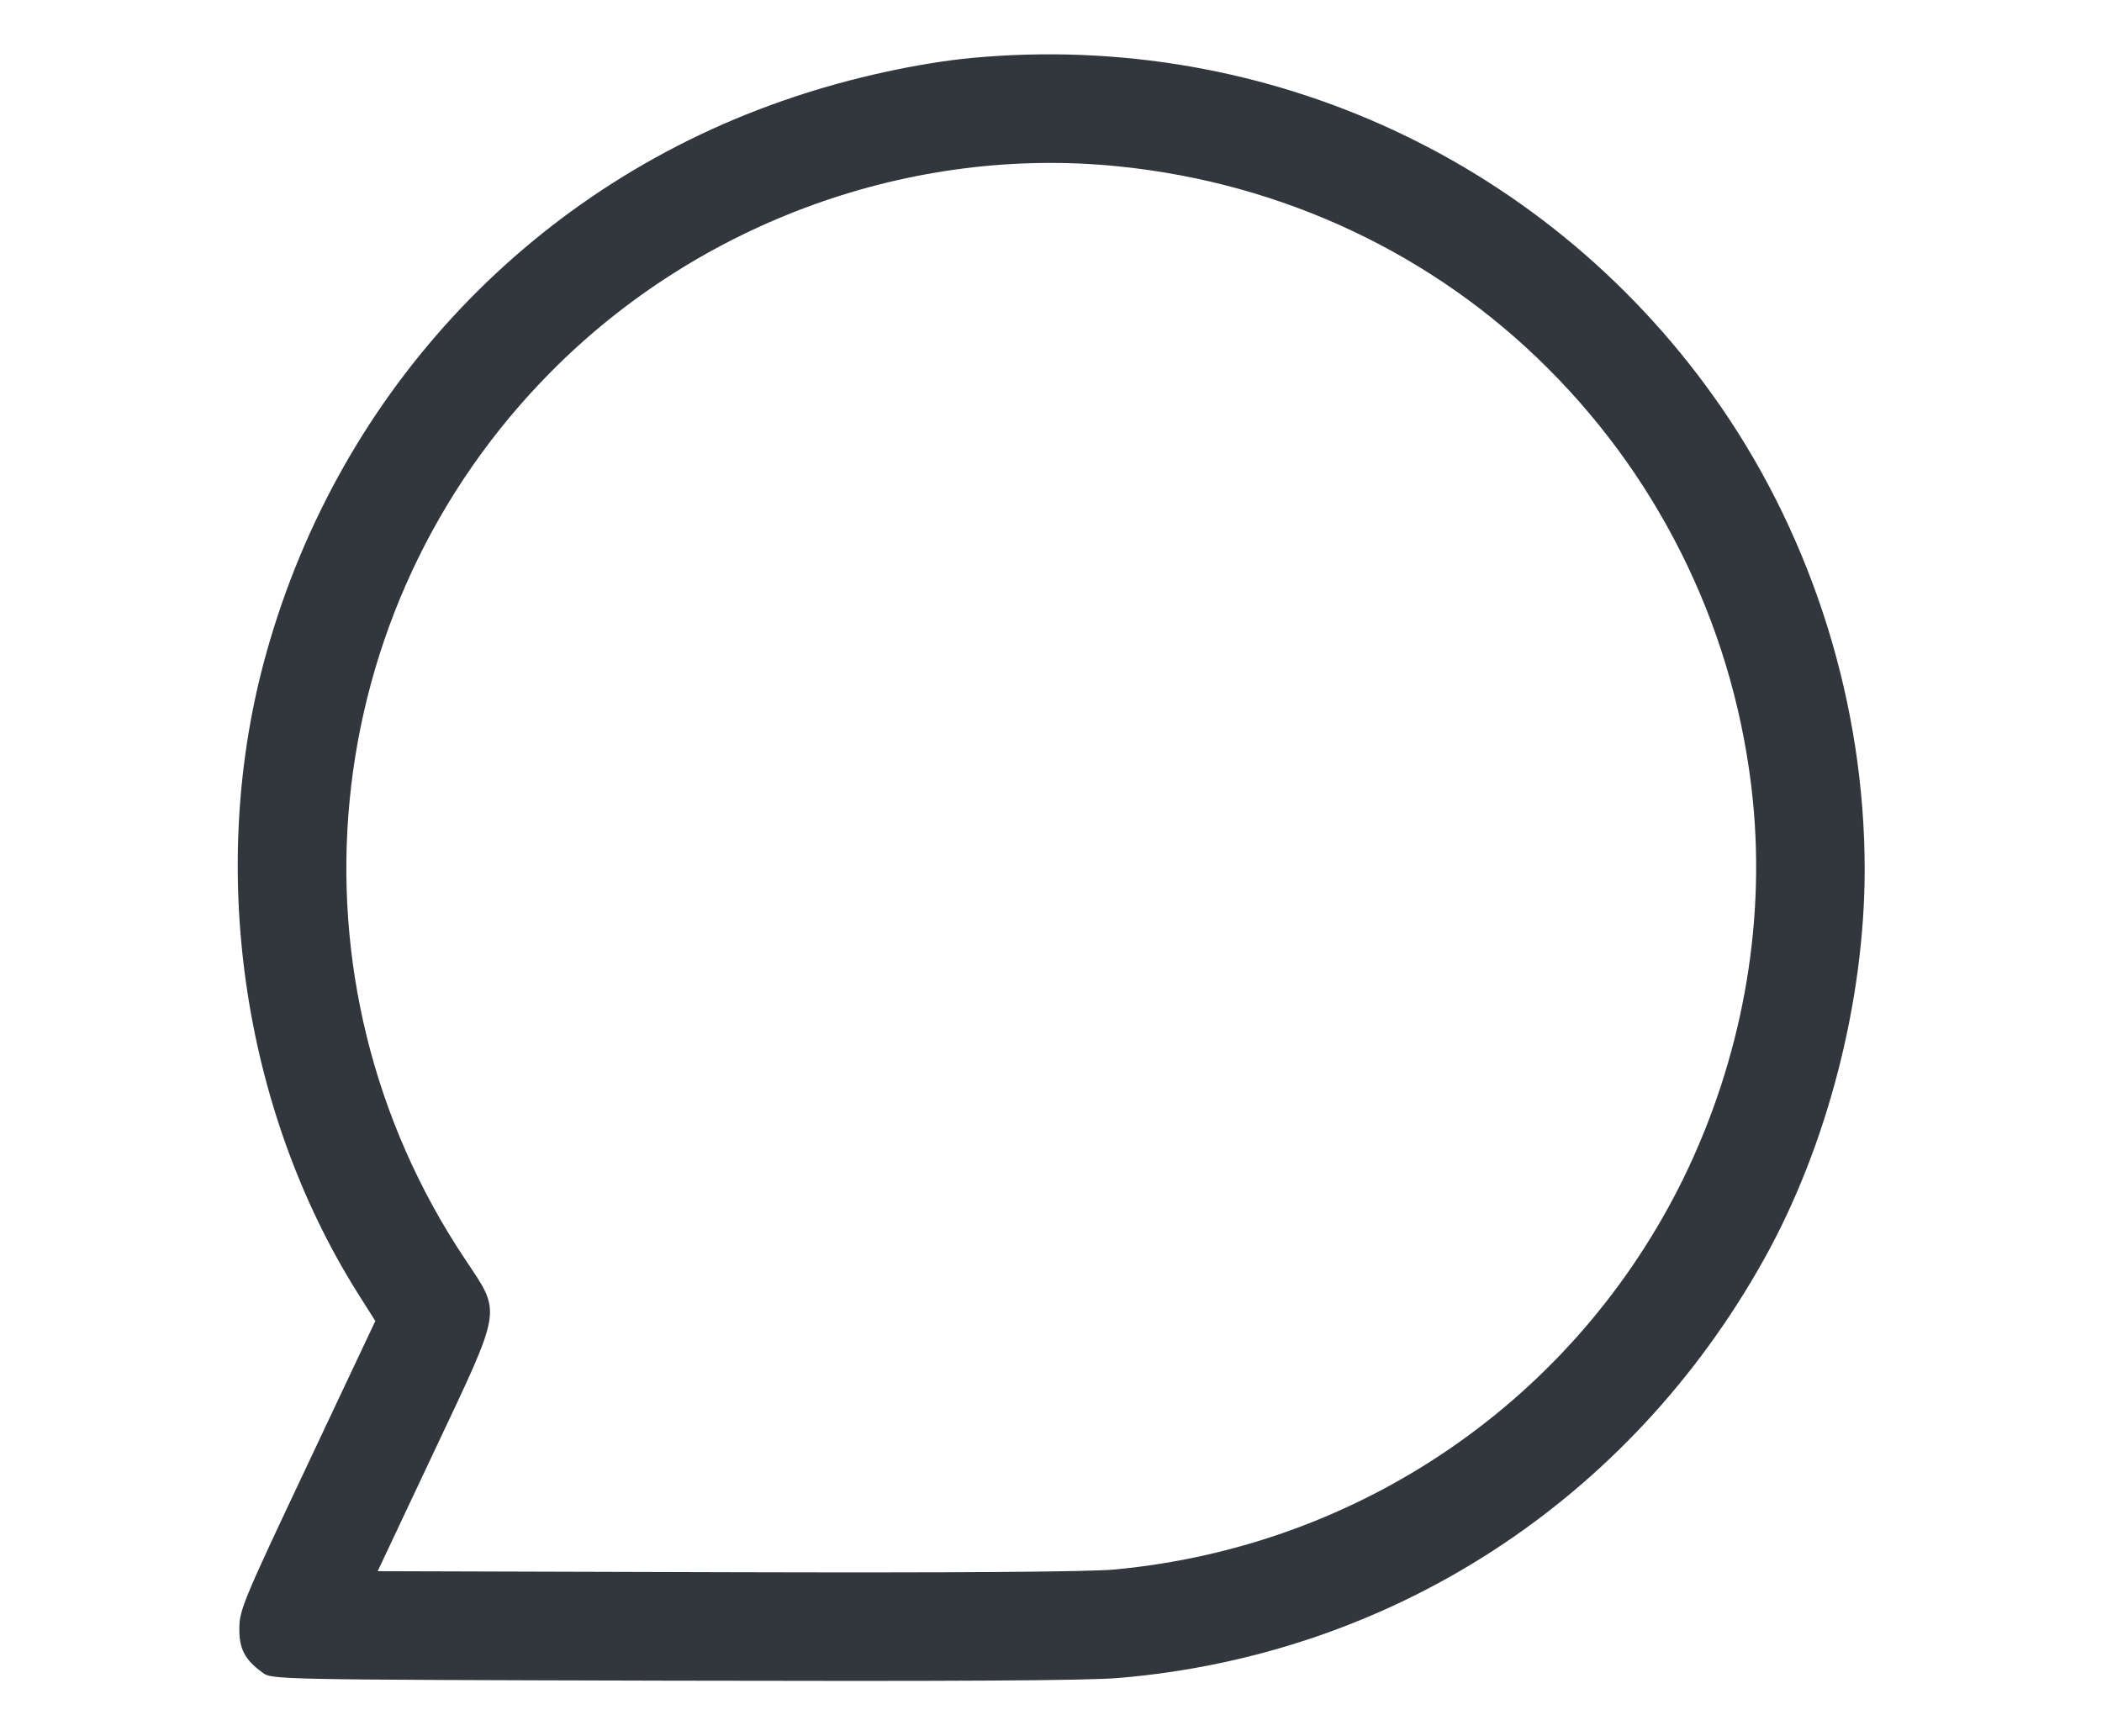
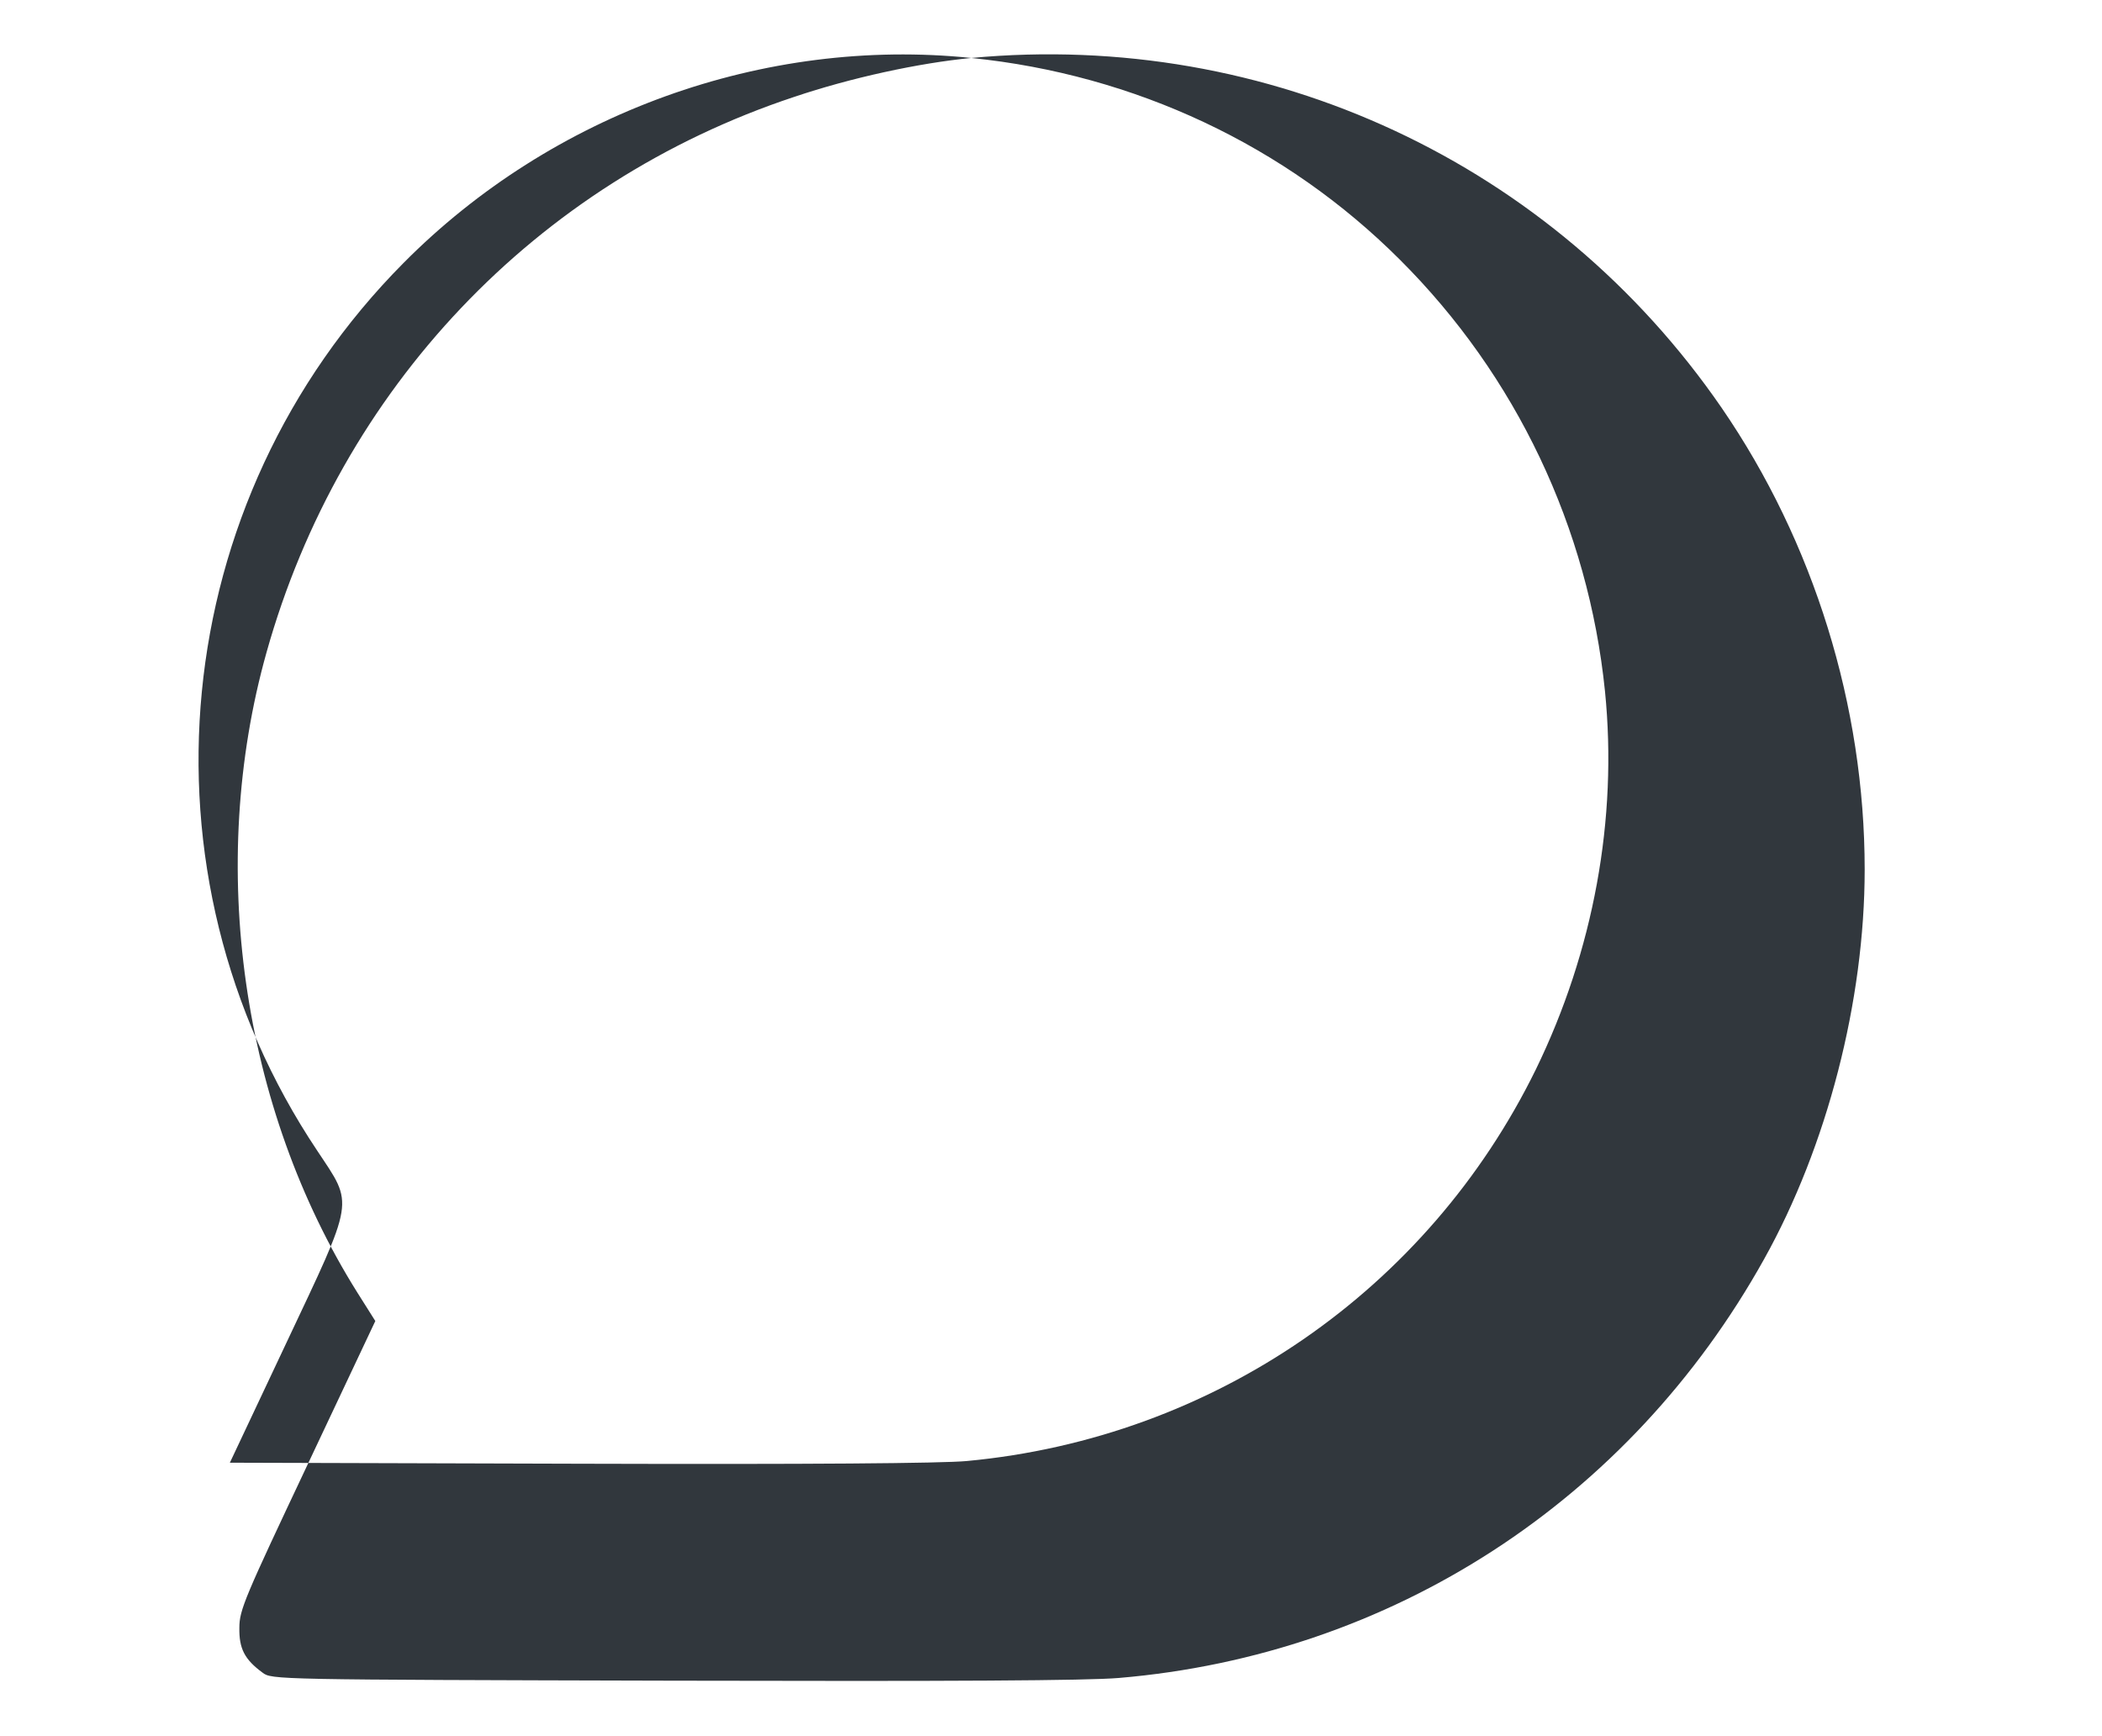
<svg xmlns="http://www.w3.org/2000/svg" version="1.0" width="620pt" height="512pt" viewBox="0 0 620 512" preserveAspectRatio="xMidYMid meet">
  <g transform="translate(0,512) scale(0.1,-0.1)" fill="#31373D" stroke="none">
-     <path d="M2865 4949 c-155 -15 -354 -58 -523 -115 -762 -253 -1338 -861 -1556 -1639 -176 -627 -74 -1343 268 -1888 l53 -84 -200 -424 c-185 -392 -201 -428 -201 -481 -1 -61 15 -93 68 -132 27 -21 34 -21 1209 -24 824 -2 1223 0 1317 8 805 68 1506 523 1903 1235 186 333 297 762 297 1150 0 482 -150 966 -422 1362 -497 722 -1337 1114 -2213 1032z m436 -320 c482 -49 927 -258 1264 -595 343 -342 556 -791 605 -1273 38 -377 -34 -767 -204 -1116 -319 -651 -951 -1087 -1678 -1155 -74 -7 -466 -10 -1143 -8 l-1031 3 165 350 c205 435 201 407 93 570 -550 823 -443 1917 254 2619 438 442 1064 668 1675 605z" />
+     <path d="M2865 4949 c-155 -15 -354 -58 -523 -115 -762 -253 -1338 -861 -1556 -1639 -176 -627 -74 -1343 268 -1888 l53 -84 -200 -424 c-185 -392 -201 -428 -201 -481 -1 -61 15 -93 68 -132 27 -21 34 -21 1209 -24 824 -2 1223 0 1317 8 805 68 1506 523 1903 1235 186 333 297 762 297 1150 0 482 -150 966 -422 1362 -497 722 -1337 1114 -2213 1032z c482 -49 927 -258 1264 -595 343 -342 556 -791 605 -1273 38 -377 -34 -767 -204 -1116 -319 -651 -951 -1087 -1678 -1155 -74 -7 -466 -10 -1143 -8 l-1031 3 165 350 c205 435 201 407 93 570 -550 823 -443 1917 254 2619 438 442 1064 668 1675 605z" />
  </g>
</svg>